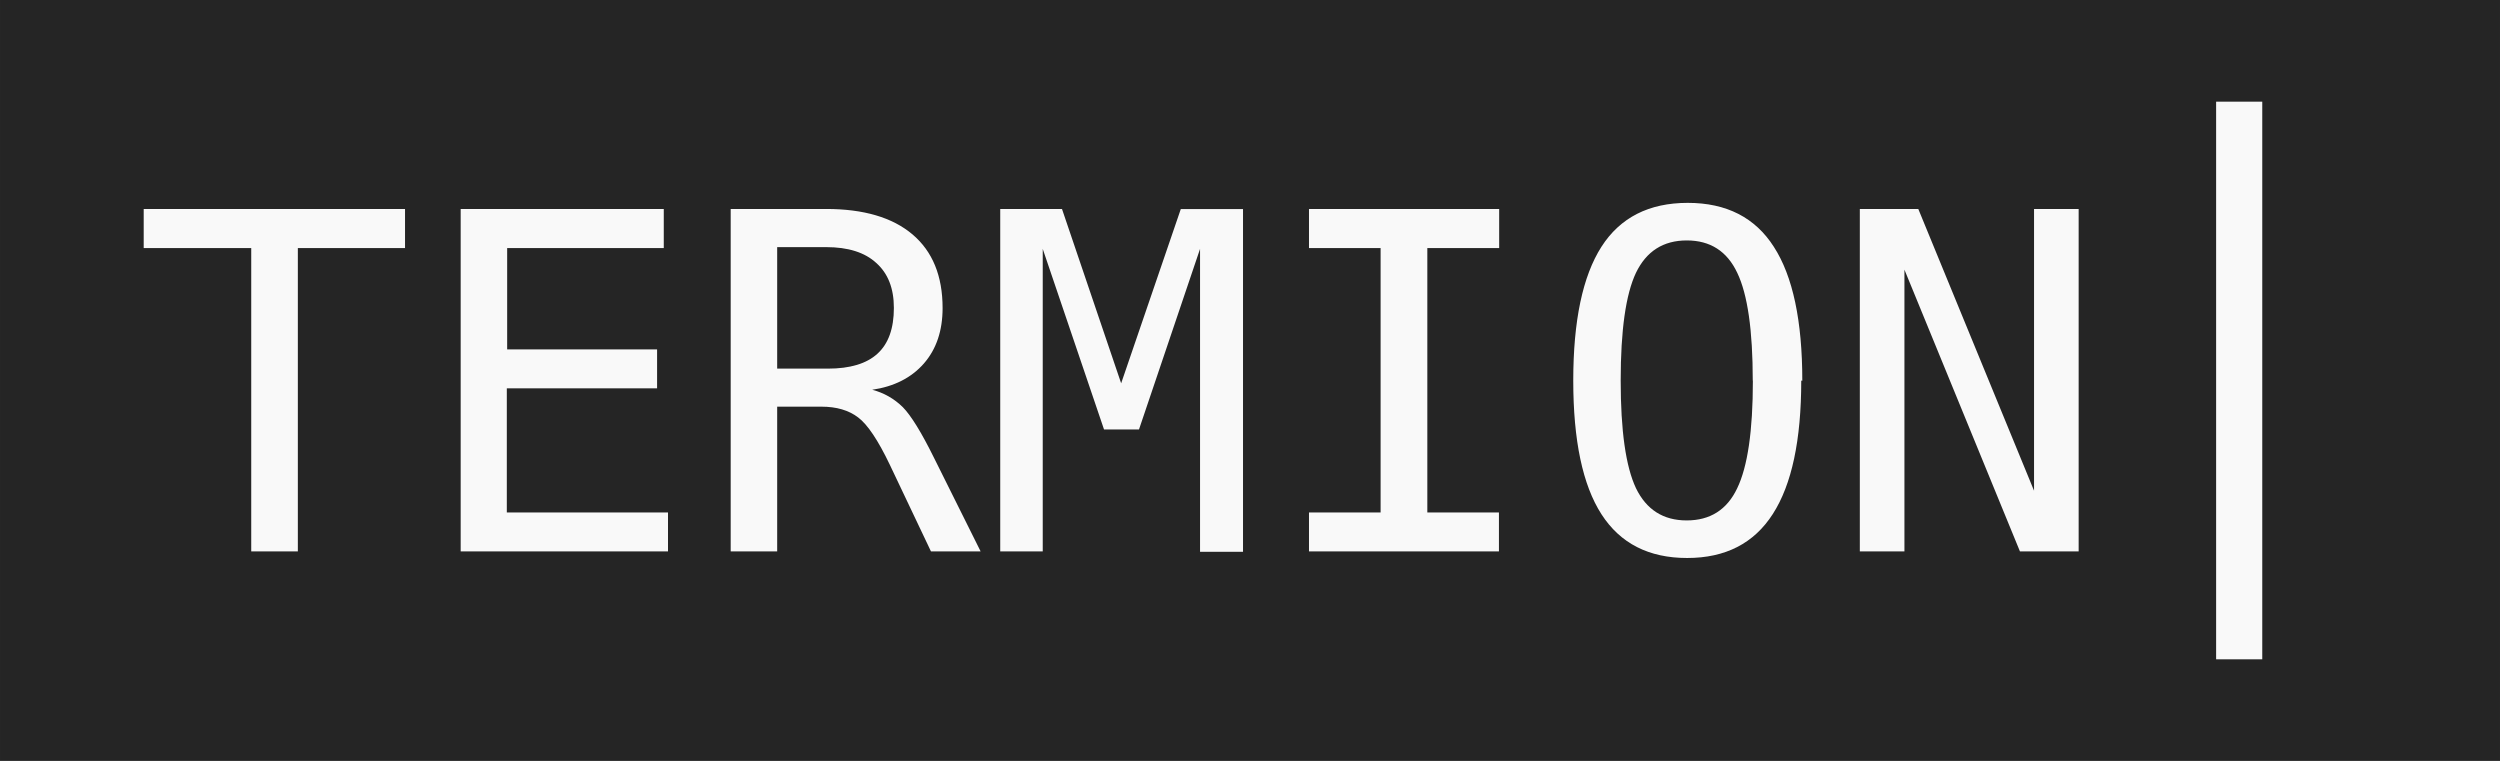
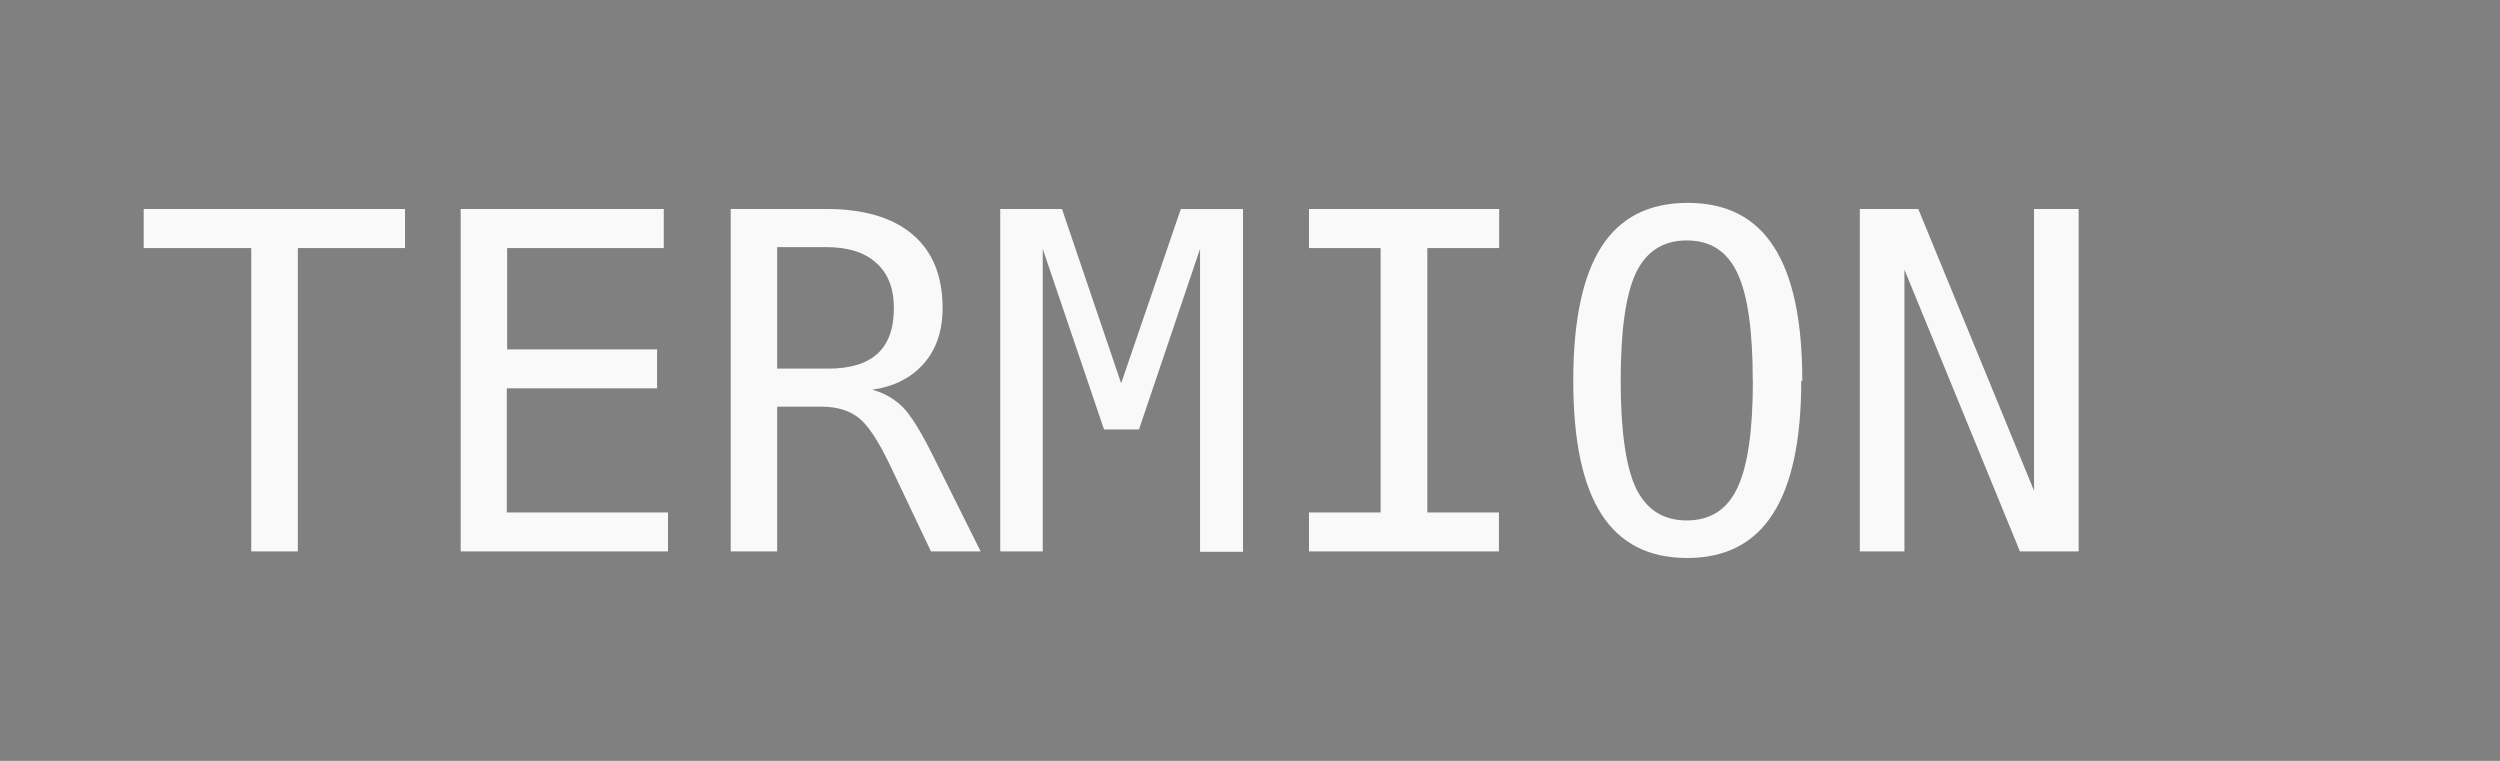
<svg xmlns="http://www.w3.org/2000/svg" width="60.1mm" height="18.291mm" viewBox="0 0 212.95 64.81">
  <rect x="0" y="0" width="212.95" height="64.81" fill="#808080" stroke="none" />
  <style>
    .blink { animation: blinker 3s linear infinite; } @keyframes blinker { 50% { opacity: 0; } }
  </style>
-   <path d="M0 0h212.95v64.82H0z" opacity=".71" />
  <path fill="#f9f9f9" d="M12.24 17.8H34.5v3.33h-9.13v25.84H21.4V21.13h-9.16V17.8zm27 0h17.3v3.33H43.2v8.63h12.77v3.32h-12.8v10.57H56.9v3.32H39.24V17.8zM74.3 33.2q1.5.4 2.6 1.48 1.06 1.08 2.66 4.32l3.97 7.97H79.3l-3.5-7.37q-1.5-3.14-2.7-4.04-1.2-.92-3.13-.92H66.2v12.33h-3.96V17.8h8.13q4.8 0 7.36 2.17 2.56 2.17 2.56 6.27 0 2.9-1.6 4.73-1.6 1.82-4.4 2.23zm-8.1-12.15V31.4h4.32q2.83 0 4.22-1.27 1.4-1.27 1.4-3.9 0-2.5-1.5-3.83-1.46-1.35-4.27-1.35H66.2zm19-3.25h5.26l5.04 14.85 5.08-14.84h5.3V47h-3.66V21.2l-5.2 15.38h-2.98L88.82 21.2v25.77H85.2V17.8zm26.3 0h16.2v3.33h-6.12v22.52h6.1v3.32H111.5v-3.32h6.1V21.13h-6.1V17.8zm37.8 14.62q0-6.43-1.32-9.18-1.3-2.76-4.3-2.76t-4.33 2.76q-1.3 2.75-1.3 9.18 0 6.4 1.3 9.16 1.33 2.75 4.32 2.75 3 0 4.3-2.73 1.34-2.76 1.34-9.18zm4.13 0q0 7.6-2.42 11.36-2.4 3.75-7.3 3.75t-7.3-3.73q-2.4-3.73-2.4-11.38 0-7.64 2.4-11.4 2.4-3.74 7.35-3.74t7.34 3.75q2.42 3.75 2.42 11.4zm4.97-14.62h5l9.86 24v-24h3.8v29.17h-5l-9.84-24v24h-3.8V17.8z" />
-   <path fill="#f9f9f9" d="M192.7 8.66v47.5h-3.93V8.66h3.94z" class="blink" />
</svg>